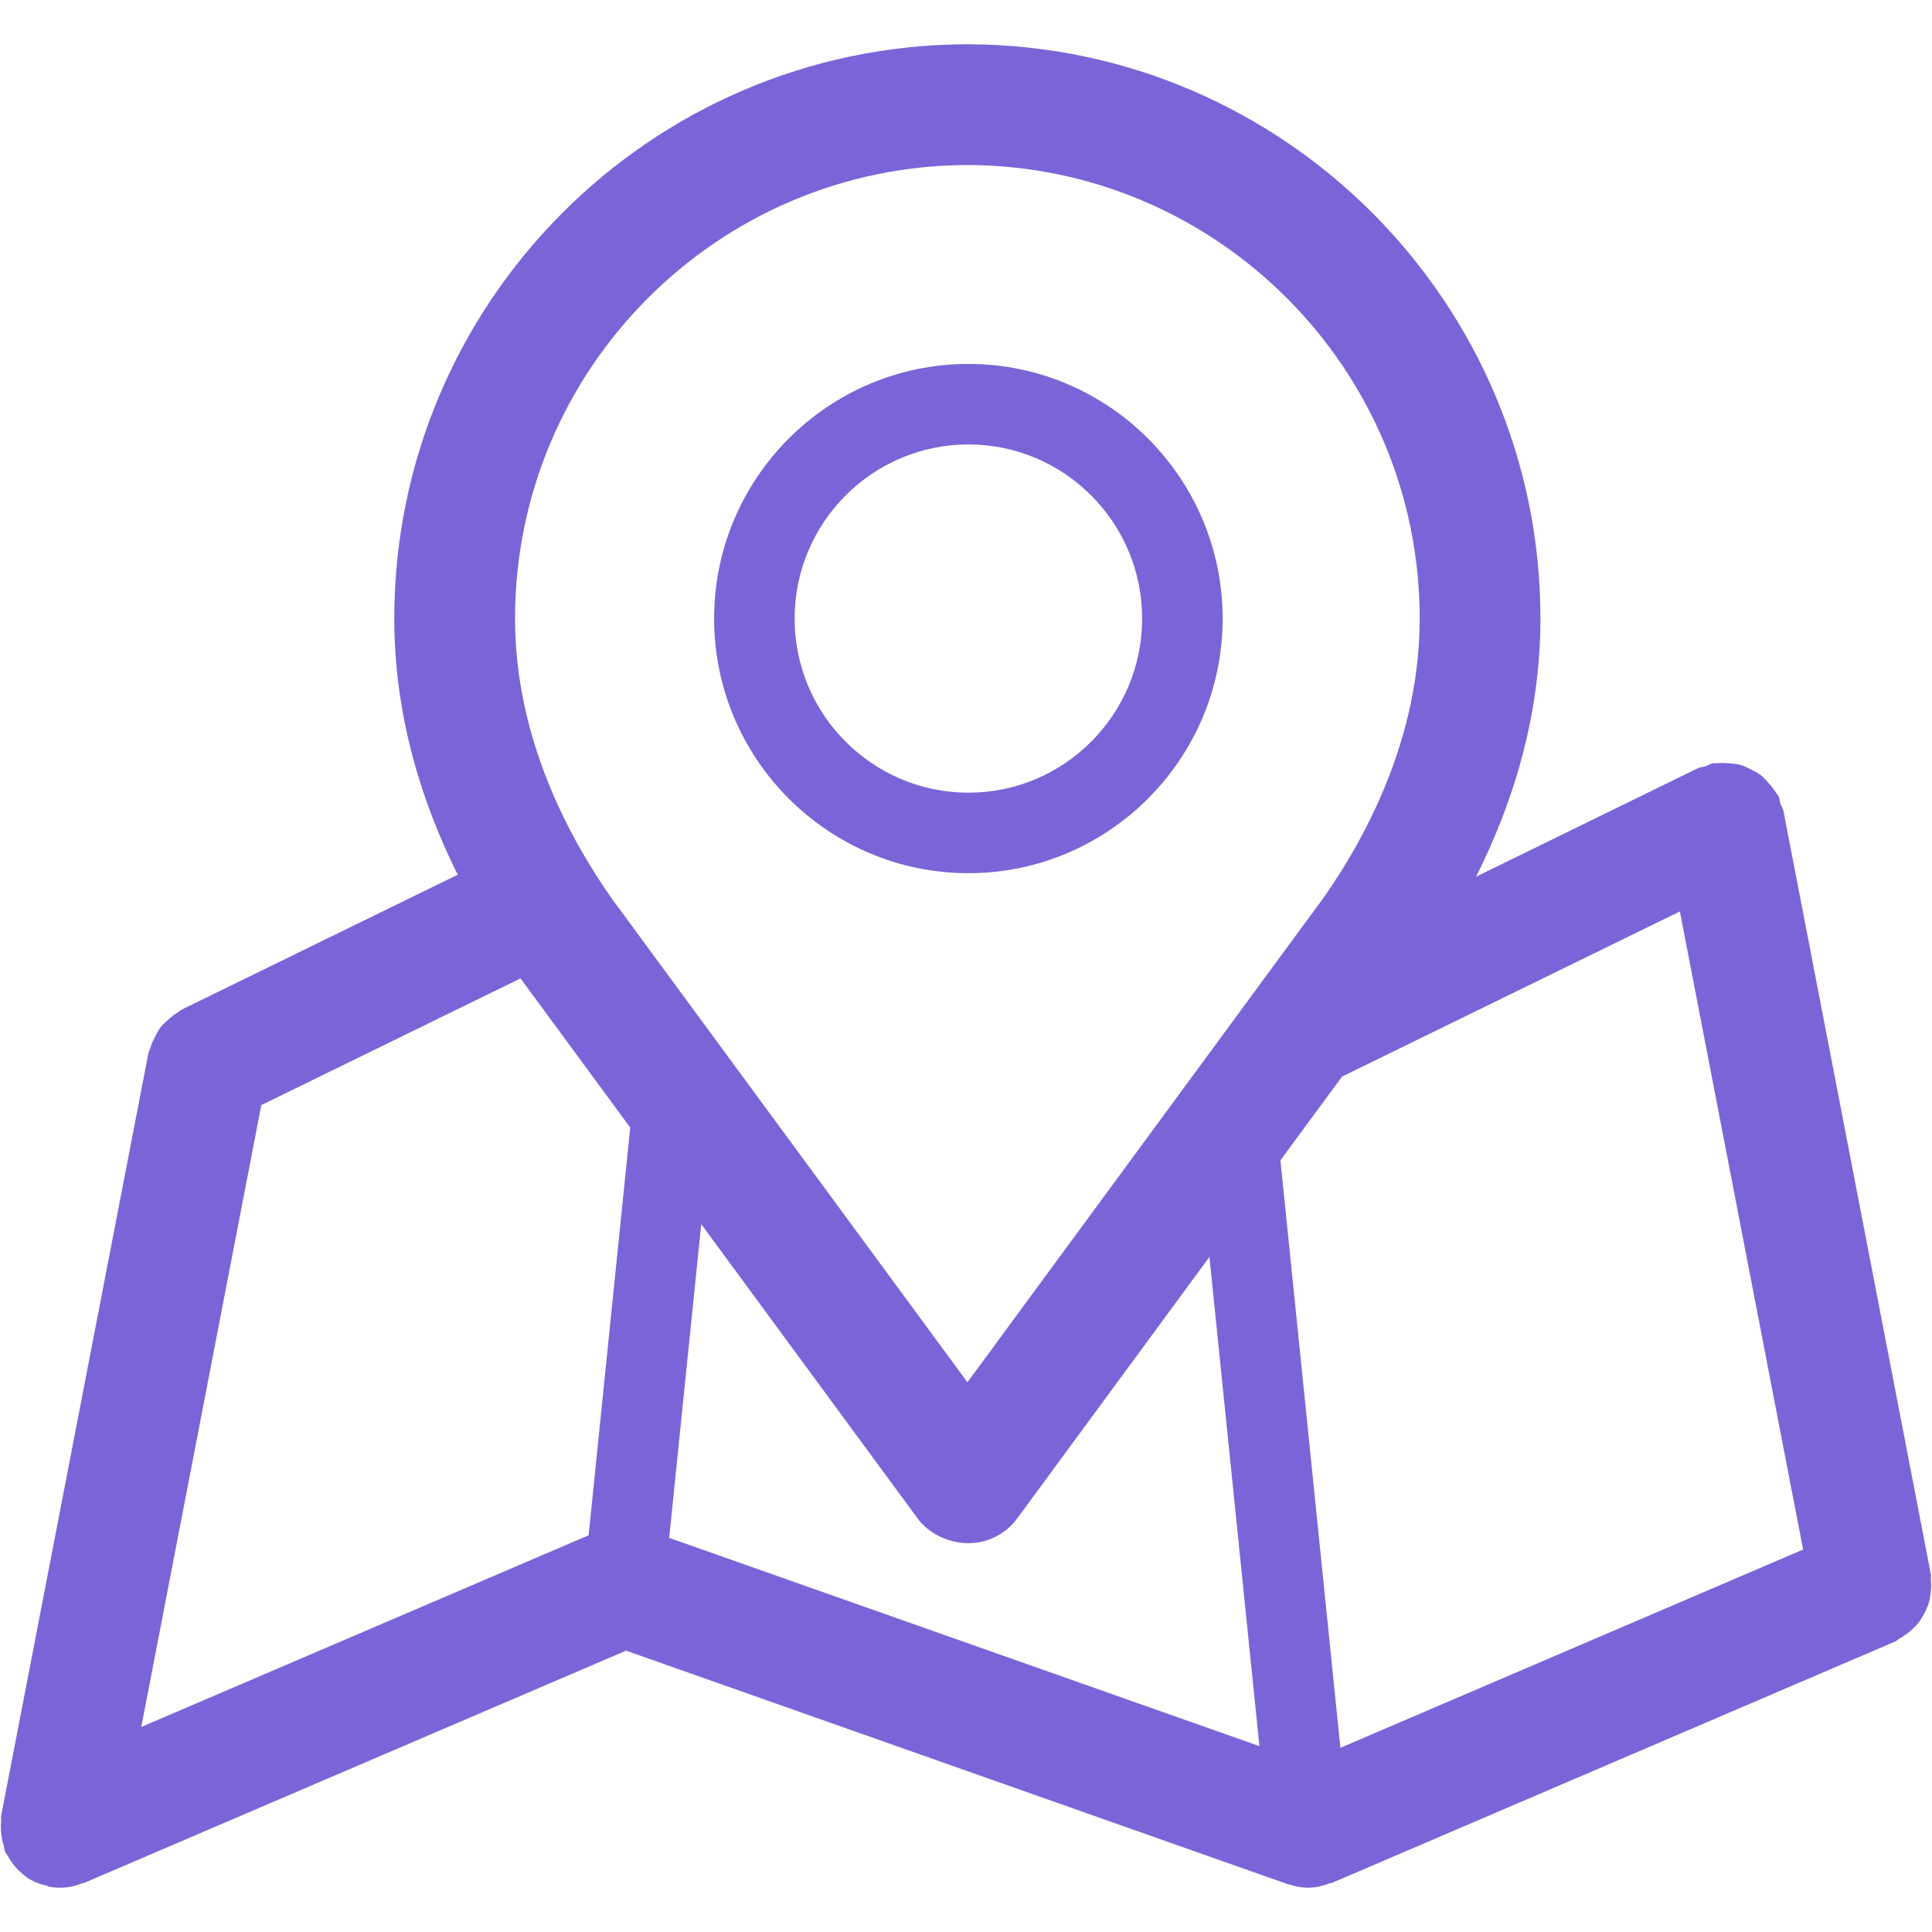
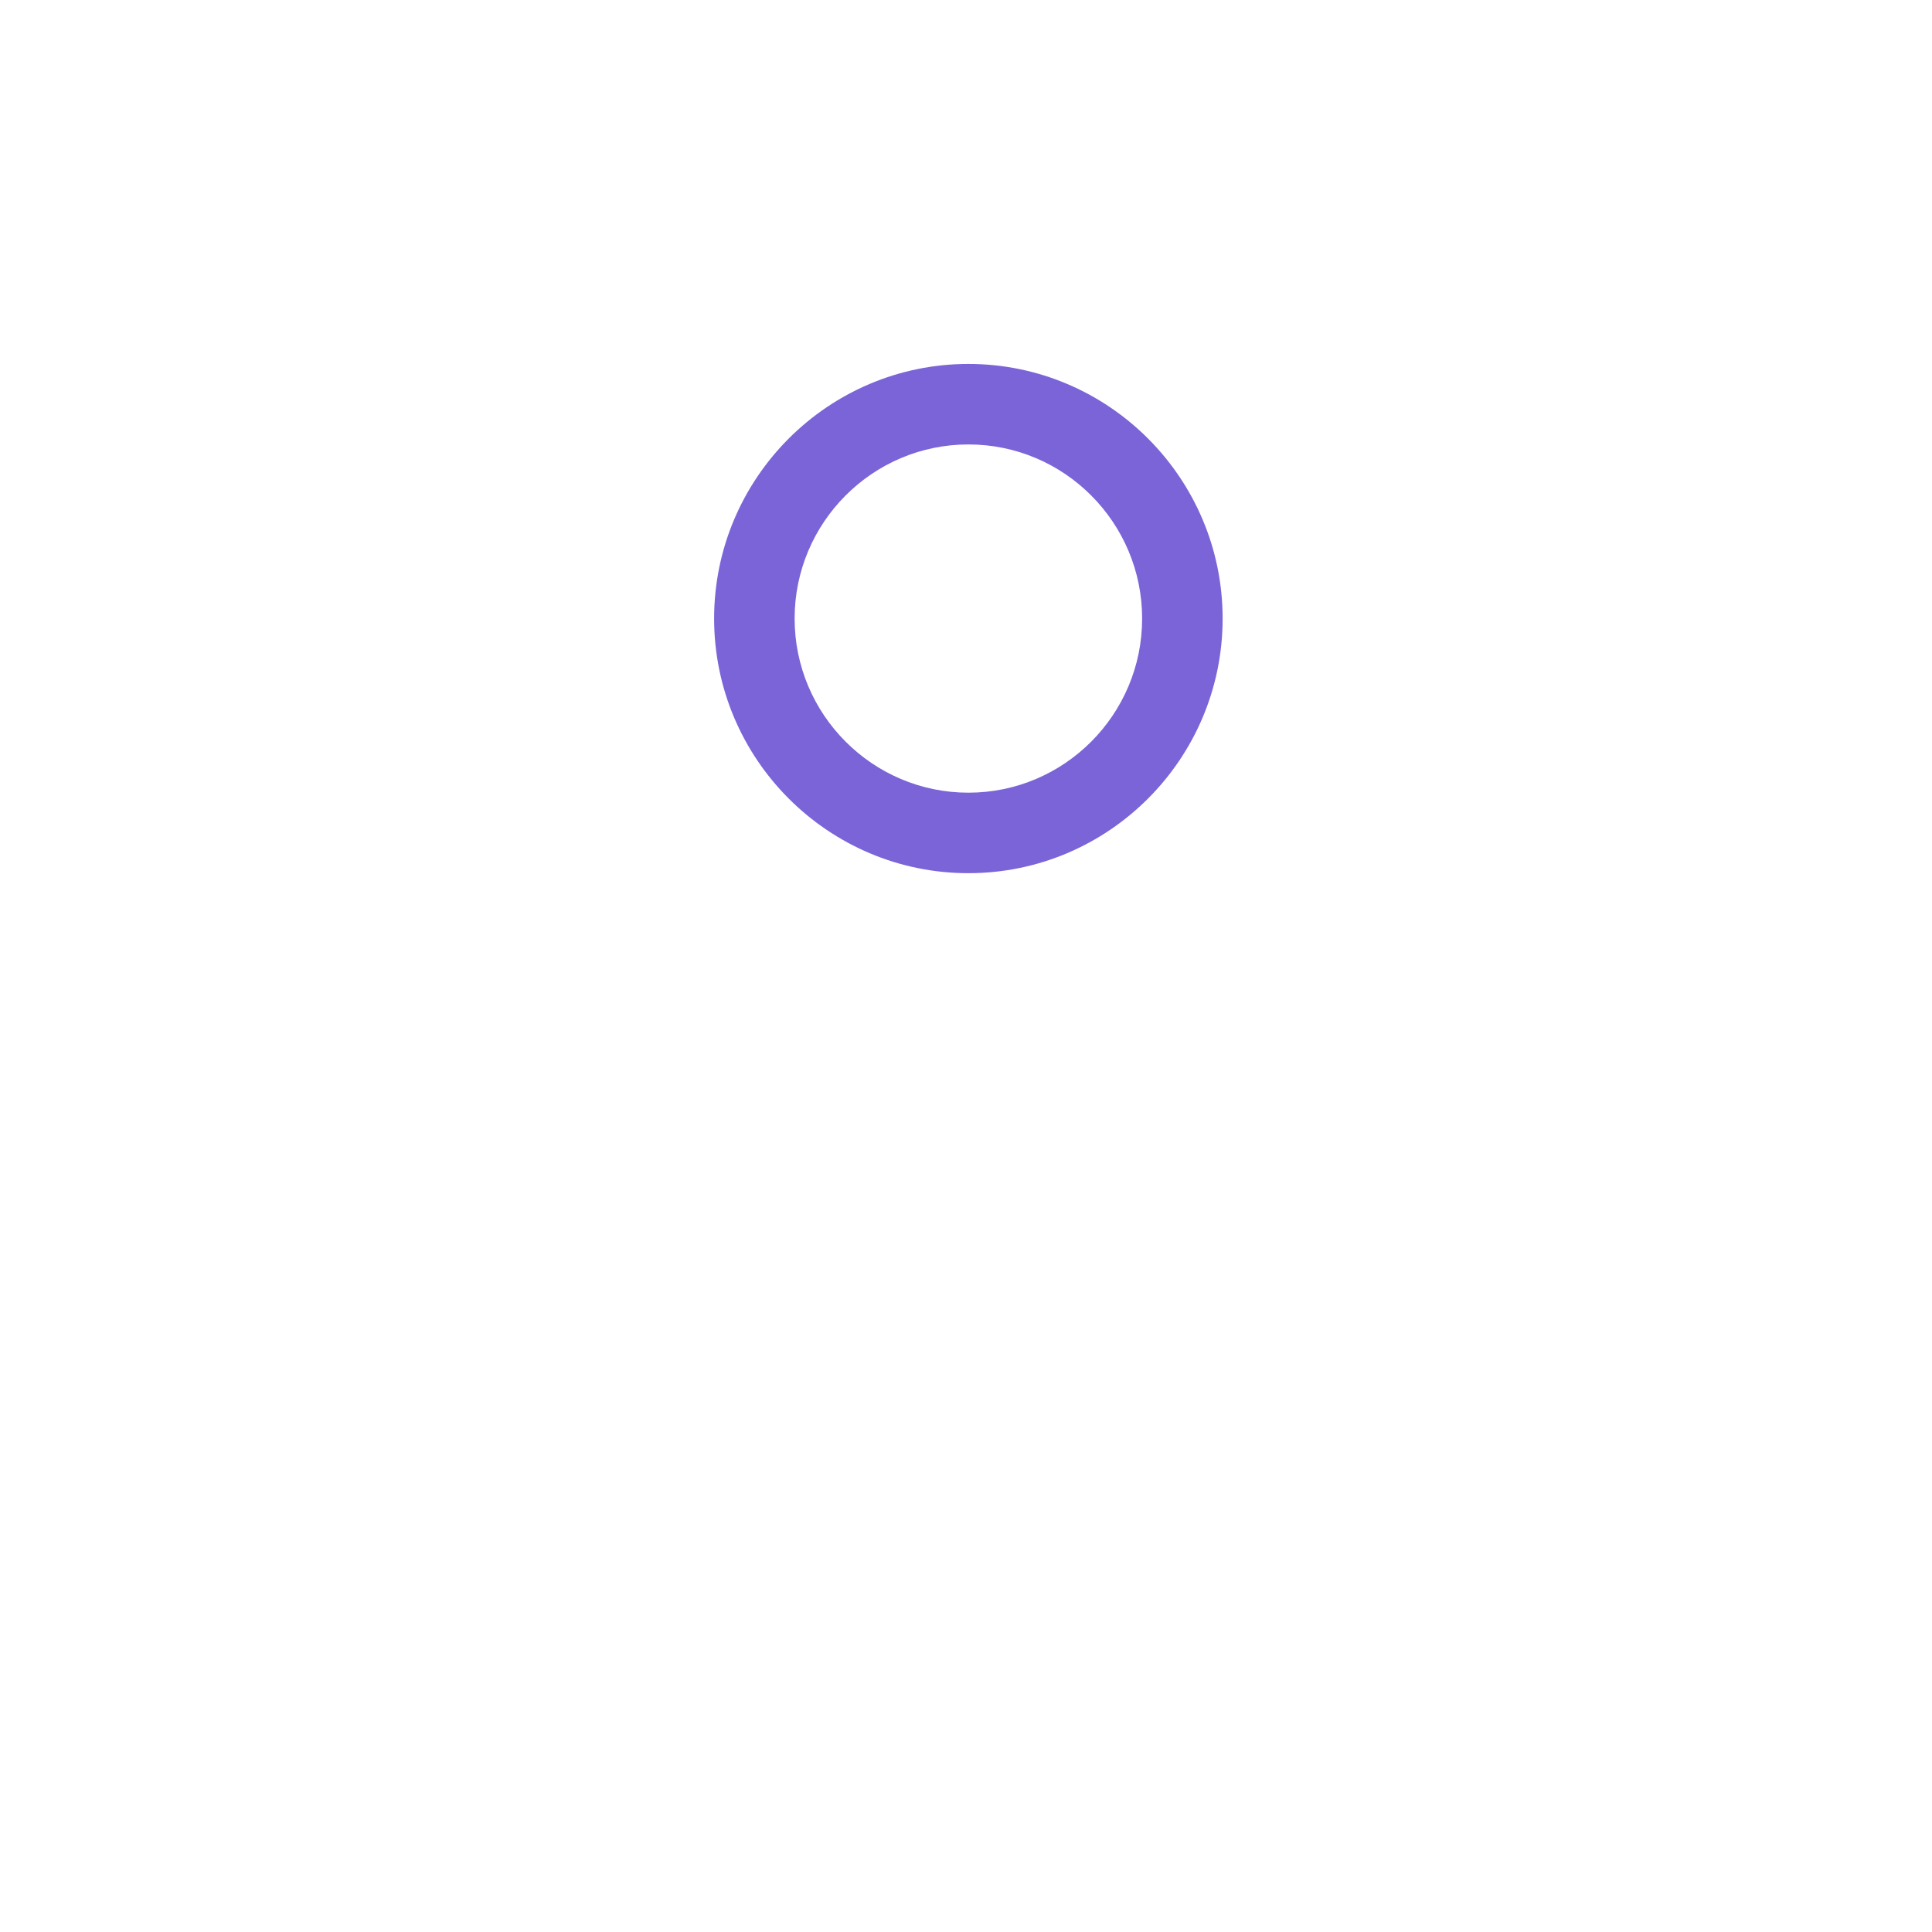
<svg xmlns="http://www.w3.org/2000/svg" width="24" height="24" viewBox="0 0 24 24" fill="none">
-   <path d="M23.902 20.047C23.925 20.004 23.944 19.962 23.959 19.915C23.972 19.871 23.979 19.826 23.984 19.779C23.99 19.728 23.991 19.679 23.986 19.627C23.983 19.604 23.991 19.582 23.986 19.558L22.155 10.076C22.149 10.042 22.128 10.016 22.117 9.984C22.107 9.952 22.108 9.919 22.093 9.889C22.085 9.873 22.071 9.864 22.063 9.849C22.035 9.801 22.001 9.762 21.965 9.722C21.936 9.69 21.909 9.657 21.875 9.631C21.834 9.599 21.789 9.577 21.742 9.554C21.702 9.535 21.663 9.514 21.62 9.502C21.576 9.49 21.531 9.487 21.485 9.483C21.431 9.478 21.379 9.475 21.324 9.482C21.308 9.484 21.293 9.479 21.276 9.482C21.244 9.488 21.218 9.508 21.187 9.519C21.155 9.529 21.121 9.529 21.09 9.544L18.337 10.89C18.777 10.013 19.136 8.924 19.136 7.684C19.136 3.763 15.957 0.57 12.043 0.55C12.033 0.55 12.025 0.55 12.018 0.55C12.01 0.55 12.002 0.55 11.992 0.55C8.077 0.57 4.898 3.763 4.898 7.684C4.898 8.913 5.251 9.993 5.686 10.866L2.252 12.544C2.238 12.552 2.229 12.565 2.216 12.572C2.164 12.601 2.12 12.638 2.077 12.678C2.048 12.706 2.019 12.731 1.994 12.762C1.964 12.802 1.942 12.847 1.919 12.893C1.897 12.937 1.877 12.98 1.865 13.027C1.86 13.045 1.848 13.058 1.845 13.076L0.014 22.558C0.009 22.582 0.017 22.604 0.014 22.628C0.009 22.679 0.01 22.728 0.016 22.78C0.021 22.831 0.031 22.878 0.046 22.925C0.053 22.949 0.051 22.973 0.061 22.996C0.073 23.025 0.094 23.048 0.109 23.075C0.123 23.098 0.136 23.121 0.152 23.143C0.199 23.207 0.253 23.262 0.315 23.306C0.323 23.312 0.329 23.32 0.337 23.325C0.411 23.374 0.494 23.405 0.581 23.426C0.591 23.428 0.598 23.435 0.607 23.436C0.655 23.446 0.702 23.45 0.748 23.45C0.749 23.45 0.749 23.45 0.75 23.45C0.75 23.45 0.75 23.45 0.75 23.45C0.751 23.45 0.751 23.45 0.751 23.45C0.847 23.45 0.939 23.428 1.025 23.394C1.032 23.391 1.039 23.392 1.046 23.39L7.777 20.505L16 23.407C16.006 23.409 16.011 23.408 16.017 23.41C16.092 23.435 16.17 23.45 16.25 23.45C16.342 23.45 16.43 23.428 16.515 23.396C16.525 23.392 16.536 23.394 16.546 23.39L23.546 20.39C23.568 20.38 23.583 20.361 23.604 20.349C23.649 20.325 23.688 20.297 23.726 20.265C23.763 20.234 23.796 20.202 23.826 20.165C23.856 20.128 23.88 20.089 23.902 20.047ZM3.246 13.728L6.466 12.154L7.829 14.007L7.312 19.072L1.755 21.453L3.246 13.728ZM8.313 19.104L8.711 15.207L11.4 18.864C11.542 19.057 11.792 19.17 12.03 19.17C12.269 19.17 12.493 19.056 12.635 18.864L15.024 15.614L15.645 21.691L8.313 19.104ZM16.651 21.712L15.906 14.414L16.671 13.374L20.868 11.322L22.399 19.249L16.651 21.712ZM12.018 2.05C15.117 2.057 17.636 4.582 17.636 7.684C17.636 9.148 16.983 10.384 16.431 11.168C16.429 11.171 16.427 11.173 16.425 11.175L12.018 17.171L7.626 11.198C7.623 11.194 7.621 11.191 7.618 11.188C7.062 10.403 6.398 9.159 6.398 7.684C6.398 4.582 8.918 2.057 12.018 2.05Z" fill="#7B64D8" />
  <path d="M12.03 10.847C13.771 10.847 15.188 9.428 15.188 7.684C15.188 5.94 13.771 4.521 12.03 4.521C10.288 4.521 8.871 5.94 8.871 7.684C8.871 9.428 10.288 10.847 12.03 10.847ZM12.03 5.521C13.221 5.521 14.188 6.491 14.188 7.684C14.188 8.877 13.221 9.847 12.03 9.847C10.84 9.847 9.871 8.877 9.871 7.684C9.871 6.491 10.84 5.521 12.03 5.521Z" fill="#7B64D8" />
</svg>